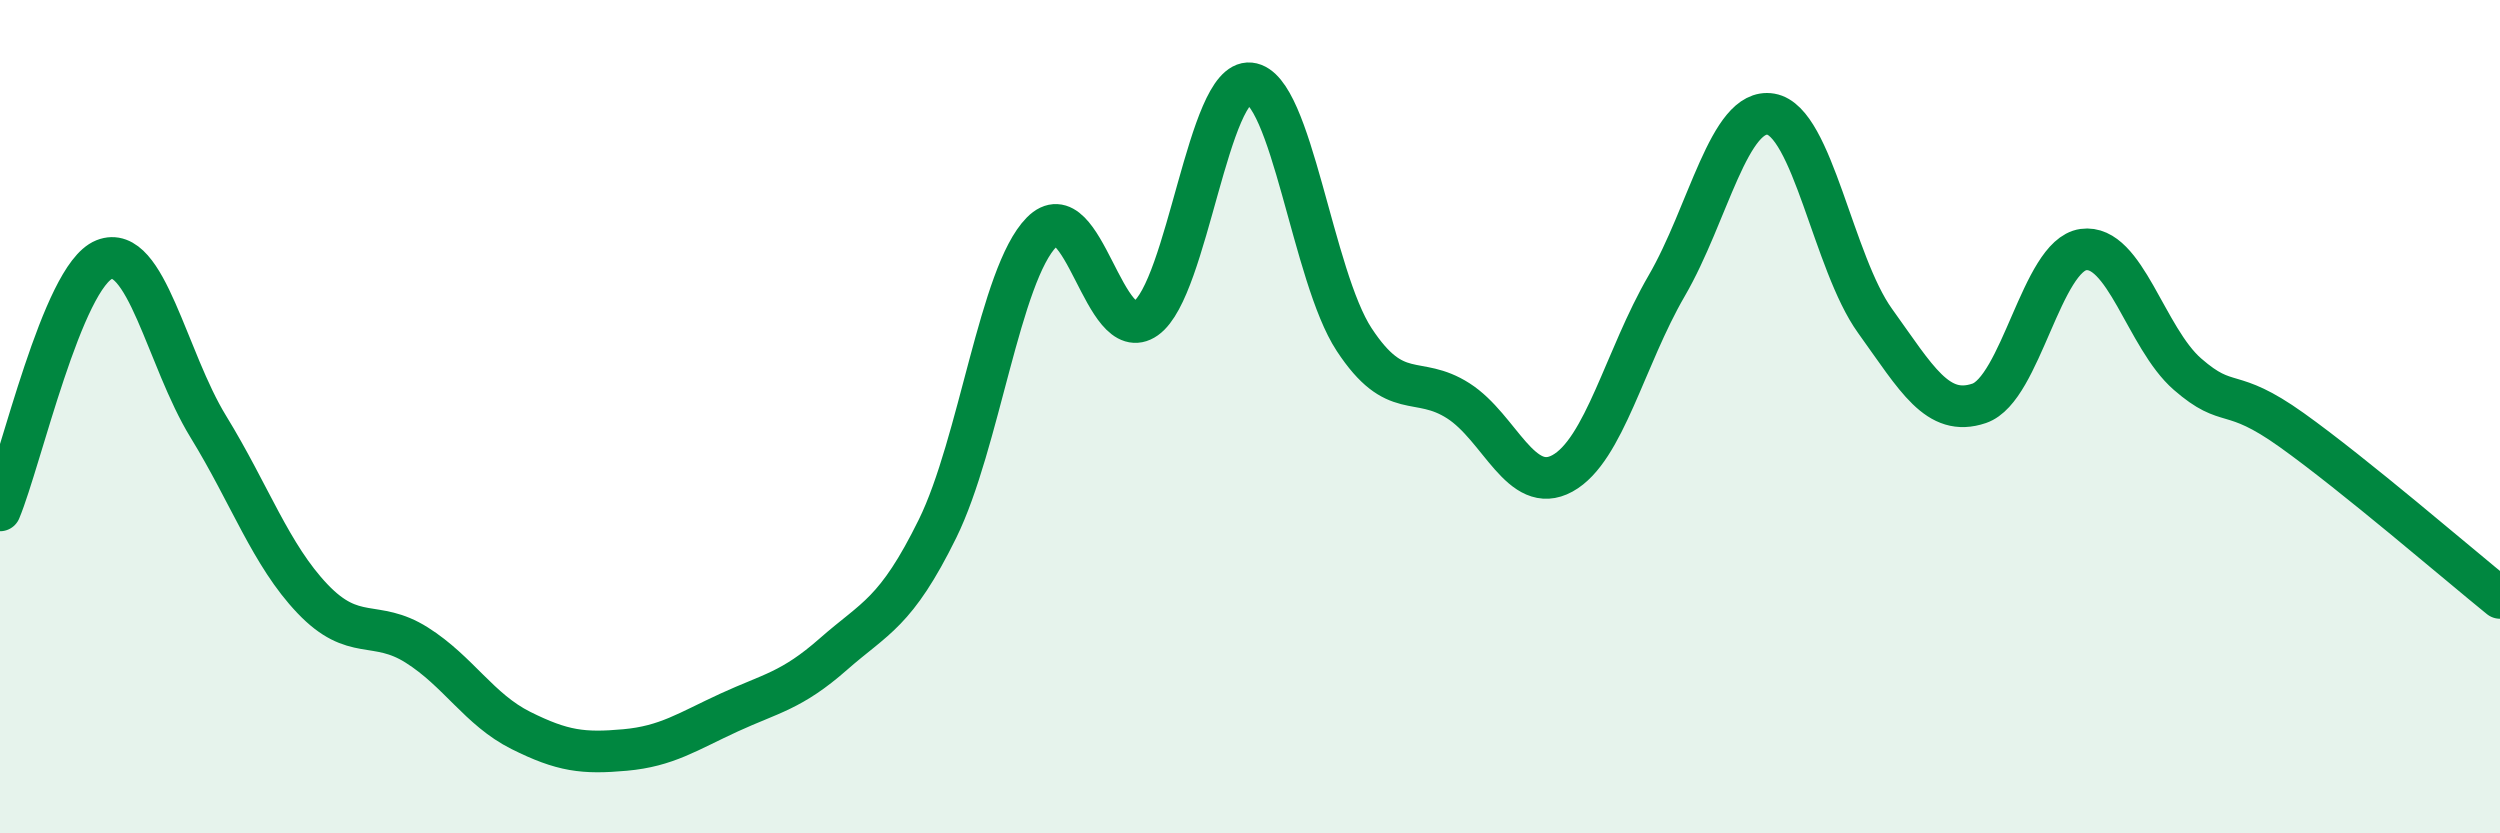
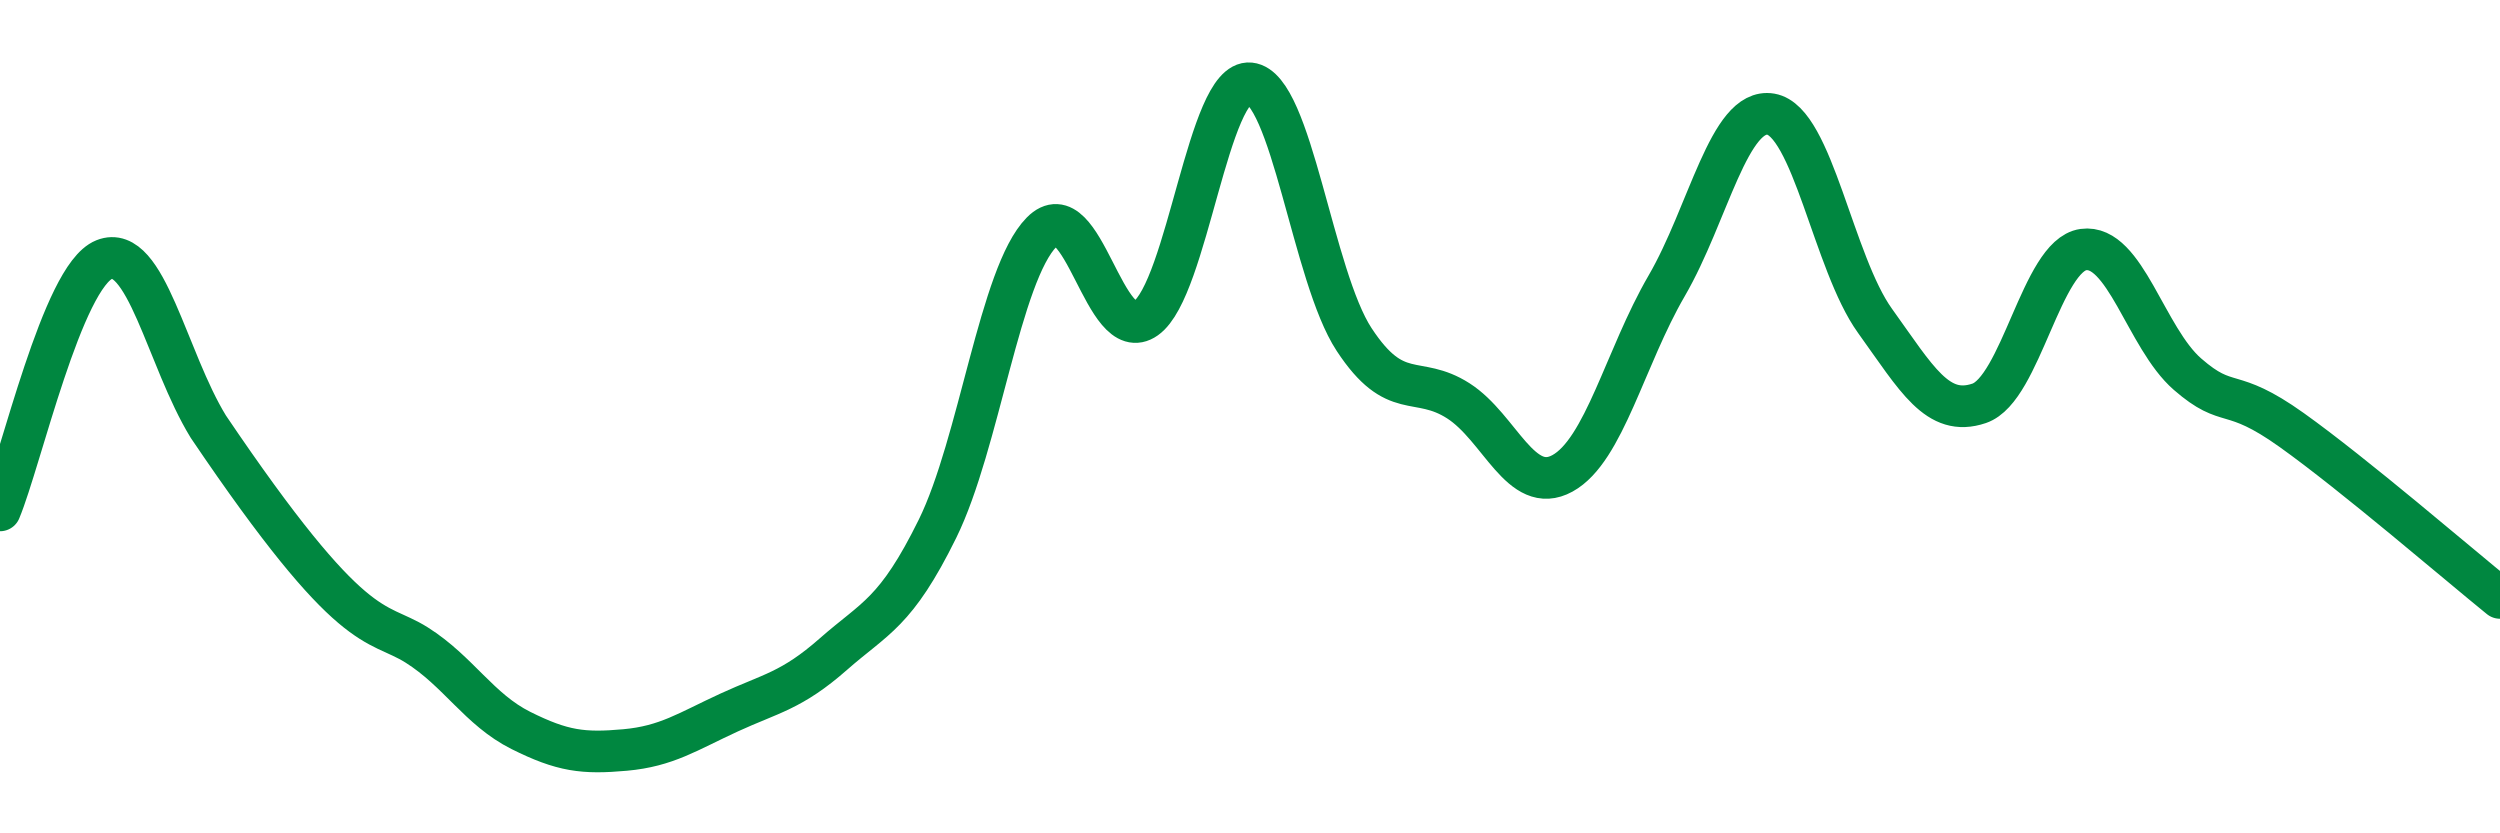
<svg xmlns="http://www.w3.org/2000/svg" width="60" height="20" viewBox="0 0 60 20">
-   <path d="M 0,12.25 C 0.5,11.05 1.5,6.63 2.5,6.23 C 3.5,5.83 4,8.61 5,10.24 C 6,11.87 6.5,13.32 7.5,14.37 C 8.5,15.42 9,14.85 10,15.48 C 11,16.11 11.5,17.03 12.5,17.53 C 13.5,18.03 14,18.09 15,18 C 16,17.91 16.5,17.56 17.5,17.1 C 18.5,16.64 19,16.58 20,15.7 C 21,14.82 21.5,14.72 22.5,12.69 C 23.5,10.66 24,6.58 25,5.57 C 26,4.56 26.5,8.35 27.5,7.64 C 28.5,6.93 29,1.9 30,2 C 31,2.1 31.5,6.63 32.5,8.15 C 33.5,9.67 34,8.98 35,9.62 C 36,10.26 36.5,11.91 37.5,11.36 C 38.5,10.81 39,8.58 40,6.86 C 41,5.14 41.5,2.57 42.5,2.74 C 43.5,2.91 44,6.31 45,7.7 C 46,9.09 46.5,10.02 47.5,9.68 C 48.5,9.34 49,6.13 50,5.99 C 51,5.85 51.5,8.11 52.5,8.98 C 53.5,9.85 53.5,9.25 55,10.32 C 56.5,11.39 59,13.54 60,14.35L60 20L0 20Z" fill="#008740" opacity="0.1" stroke-linecap="round" stroke-linejoin="round" />
-   <path d="M 0,12.25 C 0.5,11.05 1.5,6.63 2.5,6.23 C 3.5,5.83 4,8.61 5,10.24 C 6,11.87 6.5,13.32 7.5,14.37 C 8.5,15.42 9,14.85 10,15.48 C 11,16.11 11.5,17.03 12.5,17.53 C 13.5,18.03 14,18.09 15,18 C 16,17.91 16.5,17.56 17.5,17.1 C 18.5,16.64 19,16.58 20,15.7 C 21,14.82 21.5,14.72 22.5,12.69 C 23.5,10.66 24,6.58 25,5.57 C 26,4.56 26.5,8.35 27.5,7.64 C 28.5,6.93 29,1.9 30,2 C 31,2.1 31.5,6.63 32.5,8.15 C 33.5,9.67 34,8.98 35,9.62 C 36,10.26 36.5,11.91 37.5,11.36 C 38.5,10.81 39,8.58 40,6.86 C 41,5.14 41.5,2.57 42.5,2.74 C 43.5,2.91 44,6.31 45,7.7 C 46,9.09 46.5,10.02 47.5,9.68 C 48.5,9.34 49,6.13 50,5.99 C 51,5.85 51.5,8.11 52.5,8.98 C 53.5,9.85 53.5,9.25 55,10.32 C 56.5,11.39 59,13.54 60,14.35" stroke="#008740" stroke-width="1" fill="none" stroke-linecap="round" stroke-linejoin="round" />
+   <path d="M 0,12.25 C 0.5,11.05 1.5,6.63 2.5,6.23 C 3.5,5.83 4,8.61 5,10.24 C 8.5,15.42 9,14.85 10,15.48 C 11,16.11 11.5,17.03 12.5,17.53 C 13.5,18.03 14,18.09 15,18 C 16,17.91 16.5,17.56 17.5,17.1 C 18.5,16.64 19,16.58 20,15.7 C 21,14.82 21.5,14.72 22.5,12.69 C 23.5,10.66 24,6.58 25,5.57 C 26,4.56 26.5,8.35 27.5,7.64 C 28.5,6.93 29,1.9 30,2 C 31,2.1 31.5,6.63 32.5,8.15 C 33.5,9.67 34,8.98 35,9.62 C 36,10.26 36.5,11.91 37.5,11.36 C 38.5,10.81 39,8.58 40,6.86 C 41,5.14 41.5,2.57 42.5,2.74 C 43.5,2.91 44,6.31 45,7.7 C 46,9.09 46.5,10.02 47.5,9.68 C 48.5,9.34 49,6.13 50,5.99 C 51,5.85 51.5,8.11 52.5,8.98 C 53.5,9.85 53.5,9.25 55,10.32 C 56.5,11.39 59,13.54 60,14.35" stroke="#008740" stroke-width="1" fill="none" stroke-linecap="round" stroke-linejoin="round" />
</svg>